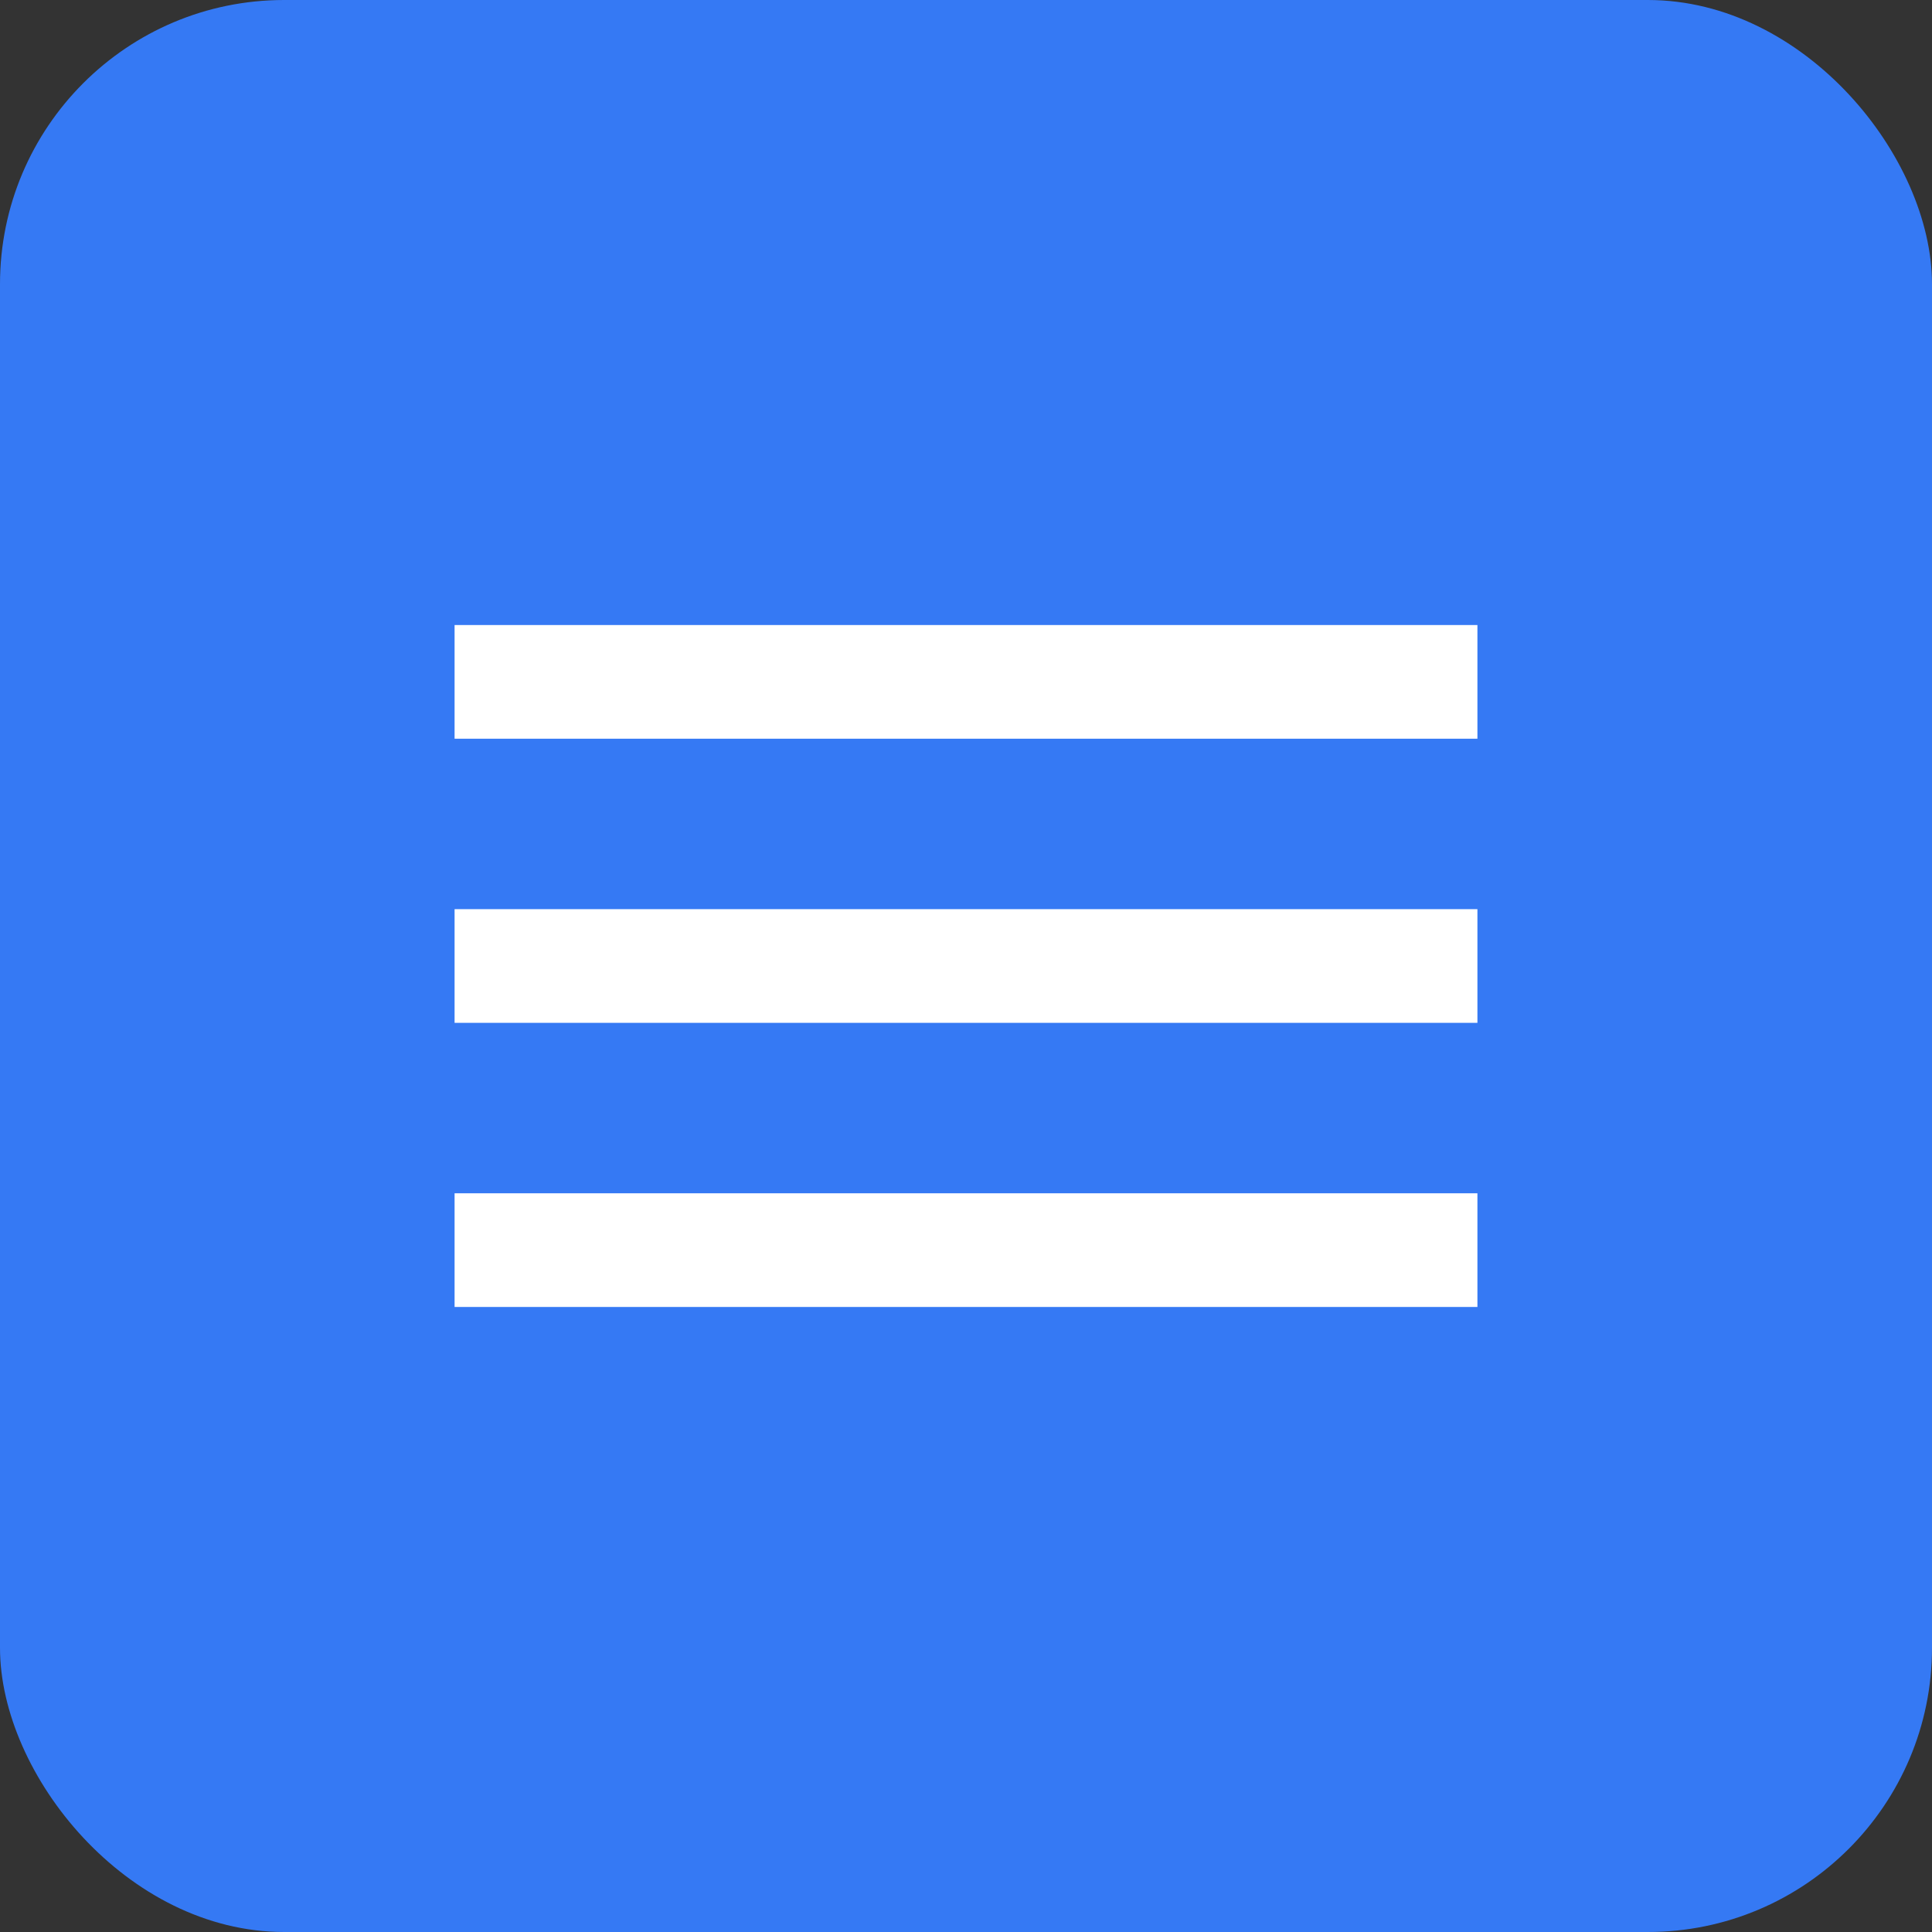
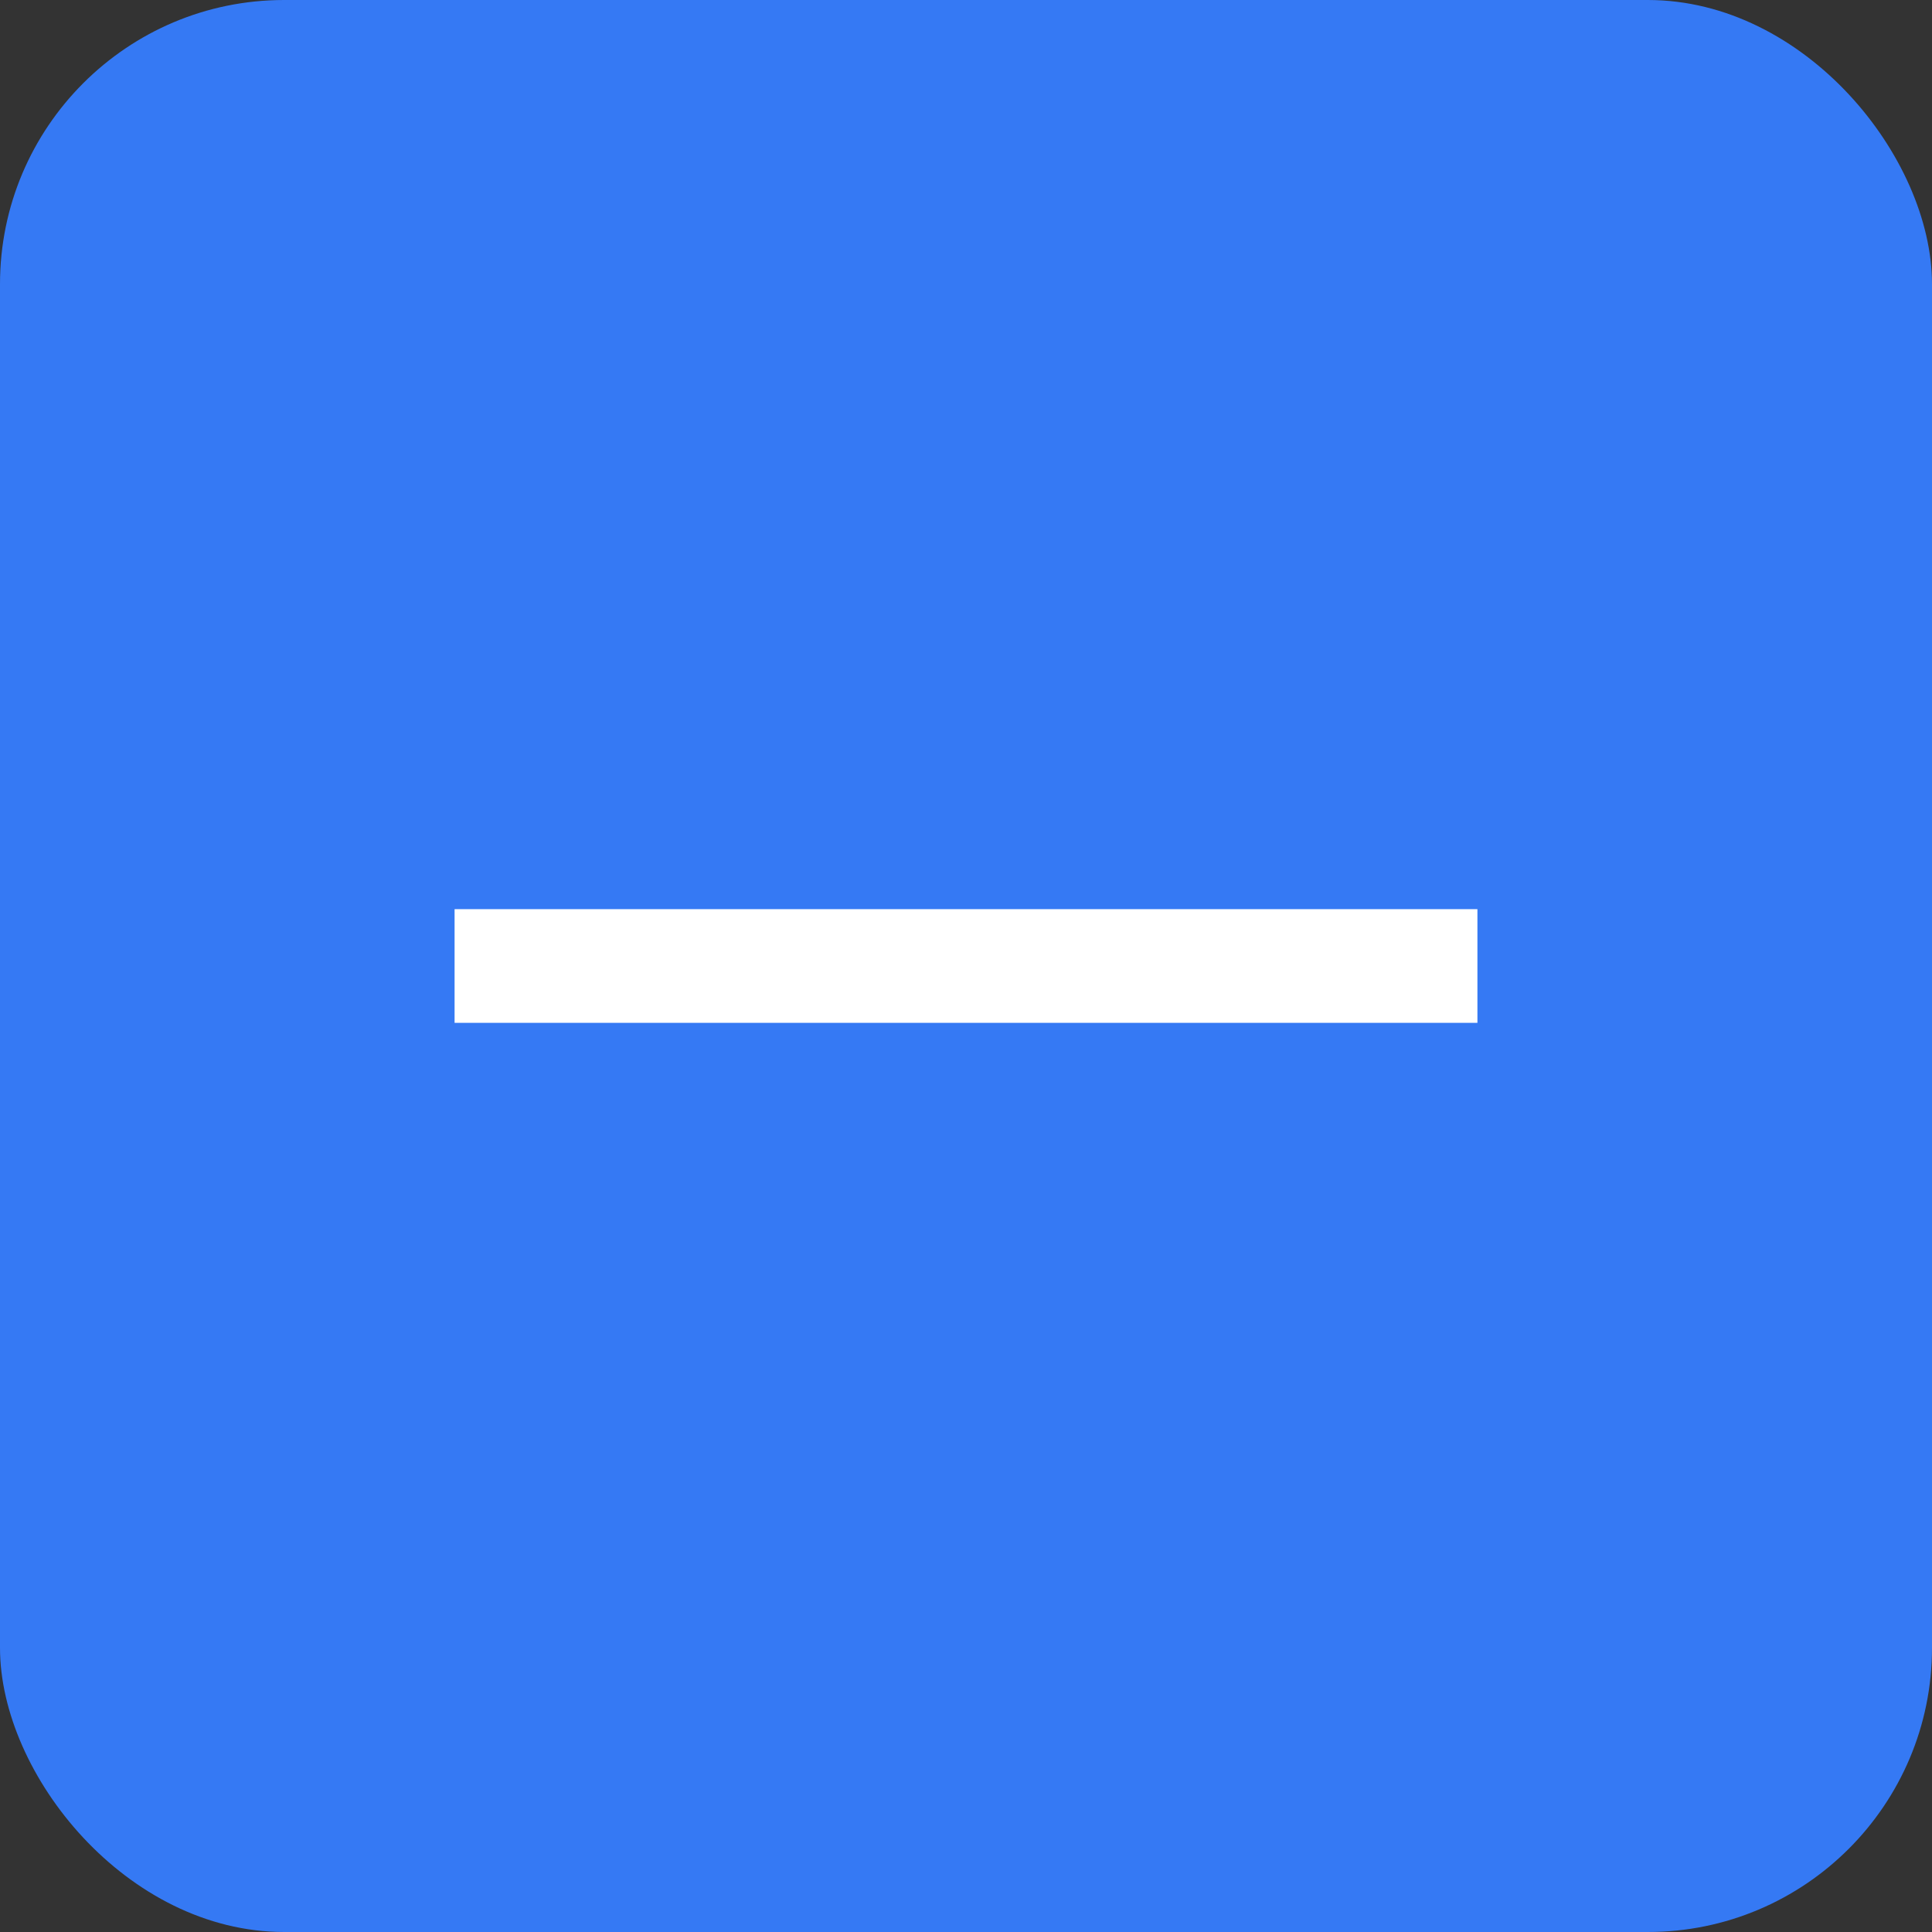
<svg xmlns="http://www.w3.org/2000/svg" width="31" height="31" viewBox="0 0 31 31" fill="none">
  <rect x="0" y="0" width="31" height="31" fill="#333333" stroke="none" />
  <rect width="31" height="31" rx="4.559" fill="#3579F4" />
-   <line x1="7.294" y1="10.941" x2="23.706" y2="10.941" stroke="white" stroke-width="1.824" />
  <line x1="7.294" y1="15.5" x2="23.706" y2="15.5" stroke="white" stroke-width="1.824" />
-   <line x1="7.294" y1="20.059" x2="23.706" y2="20.059" stroke="white" stroke-width="1.824" />
</svg>